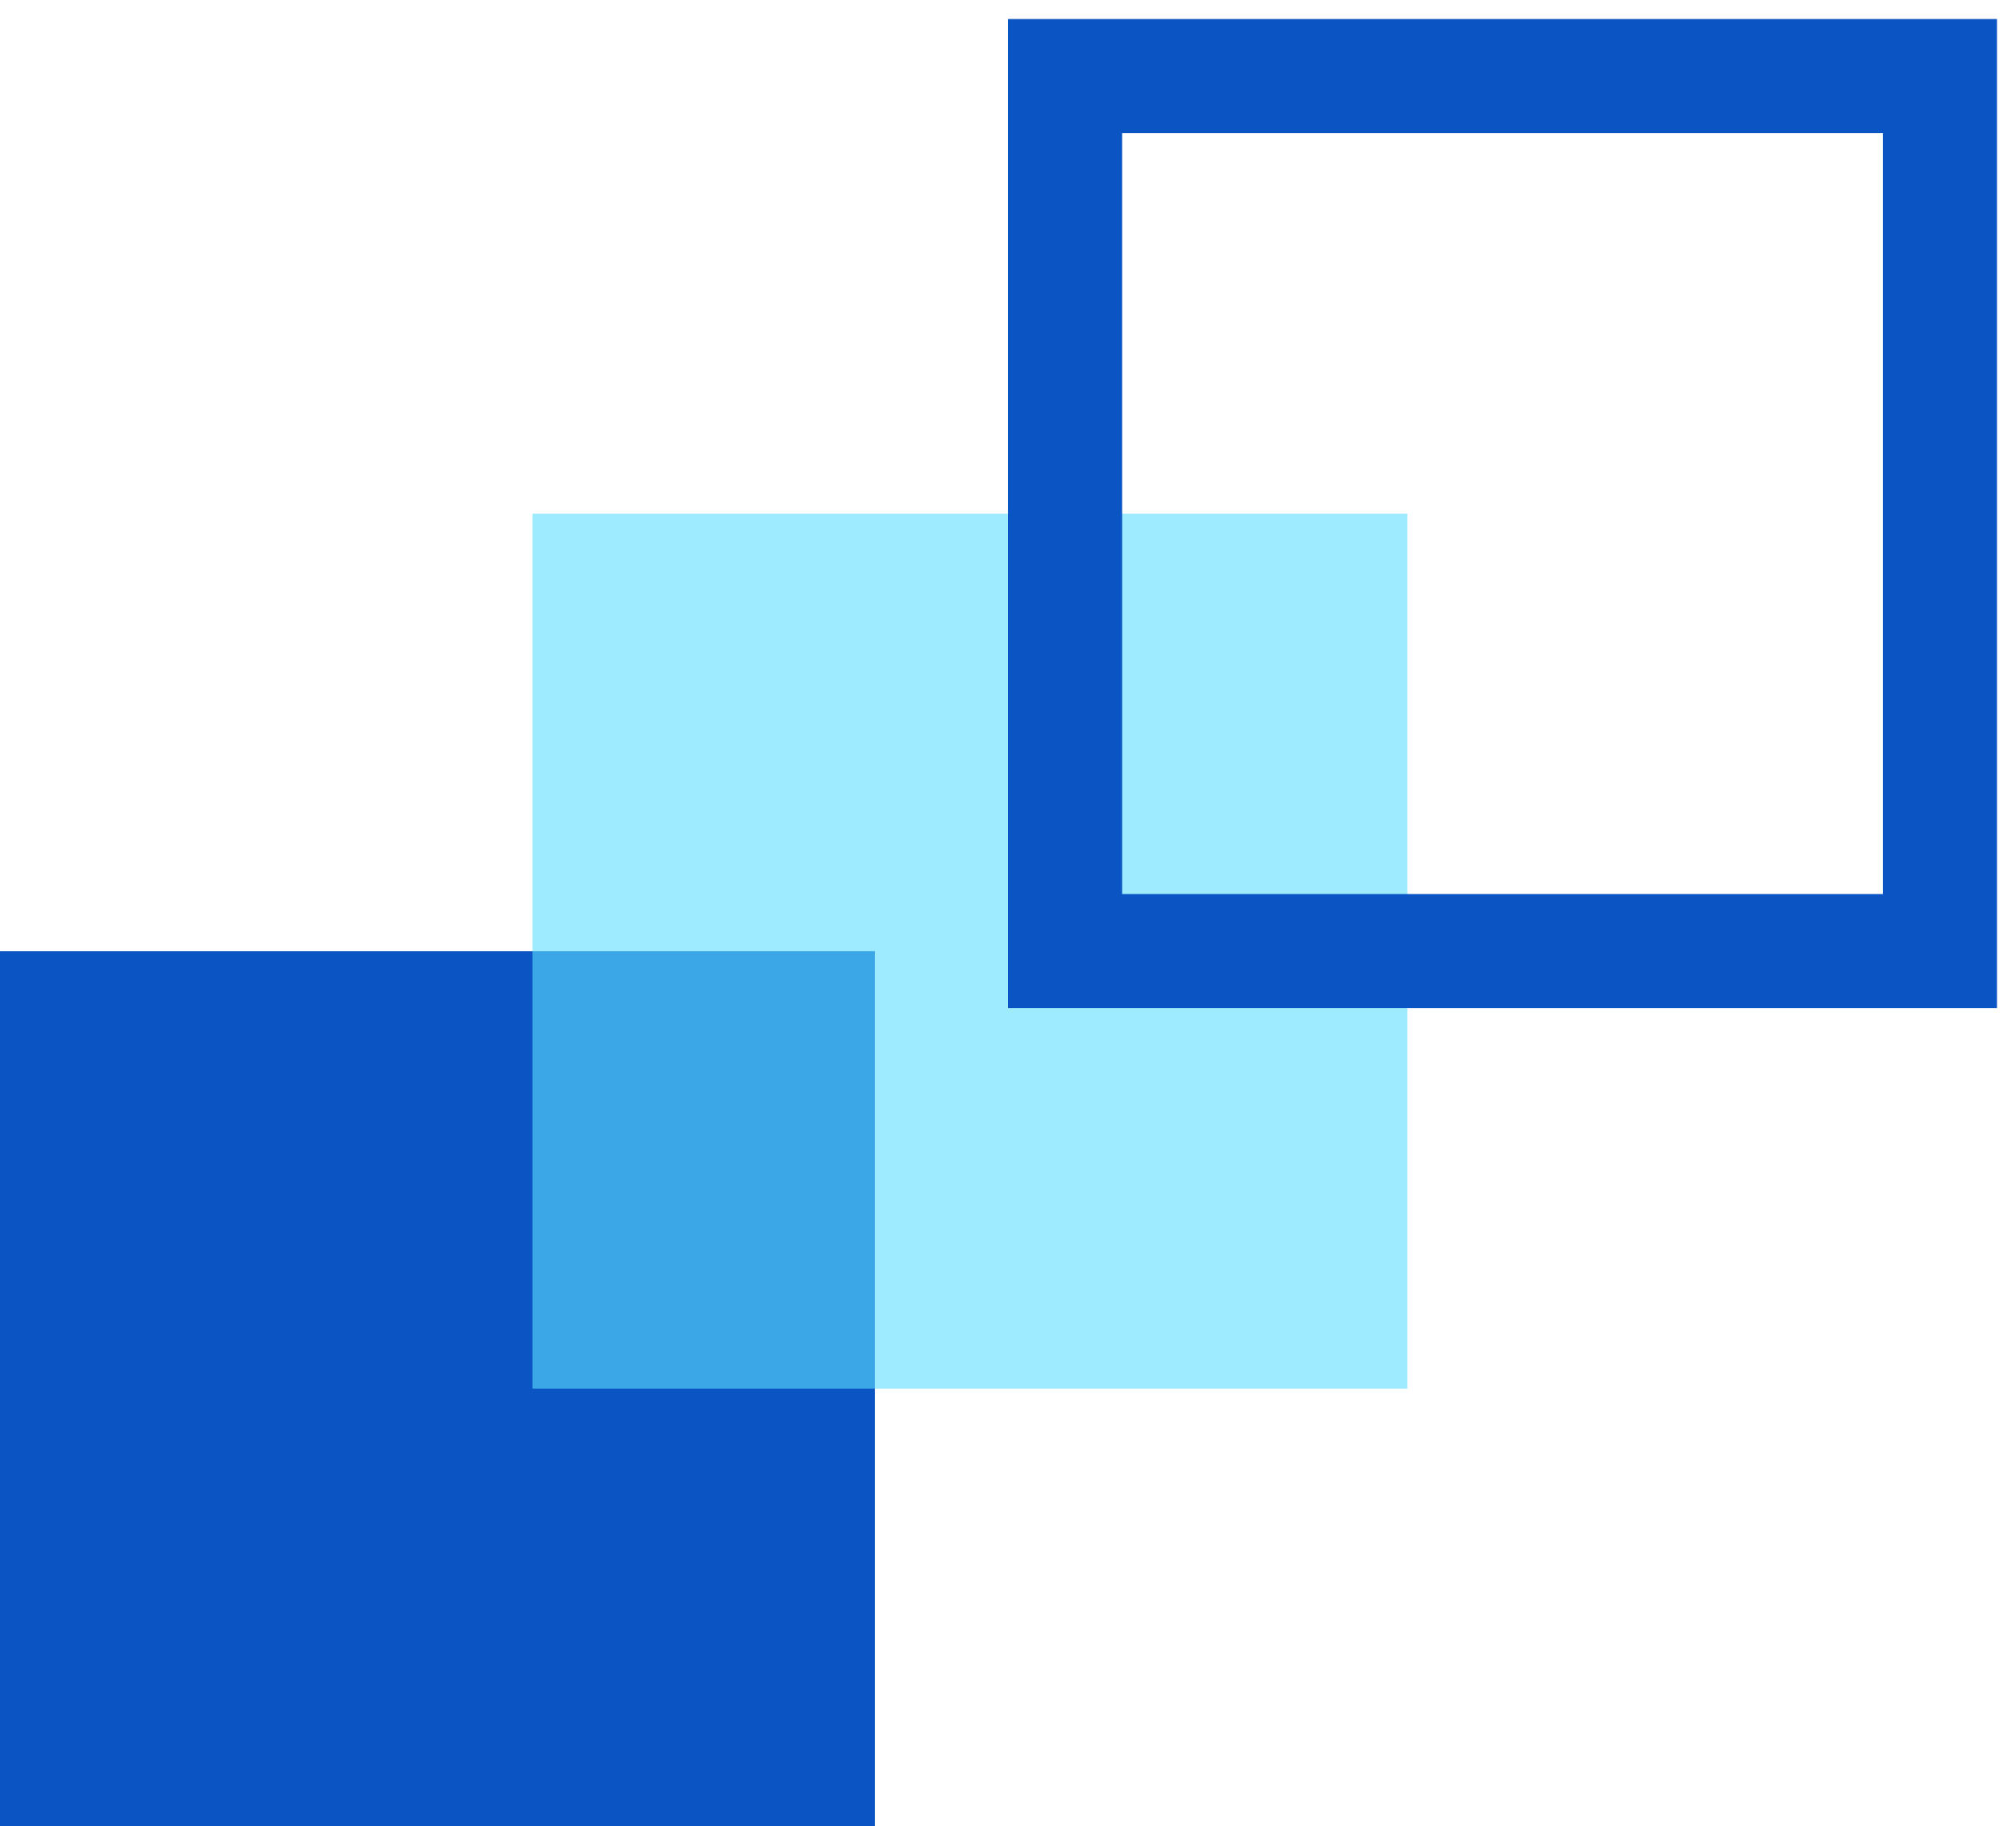
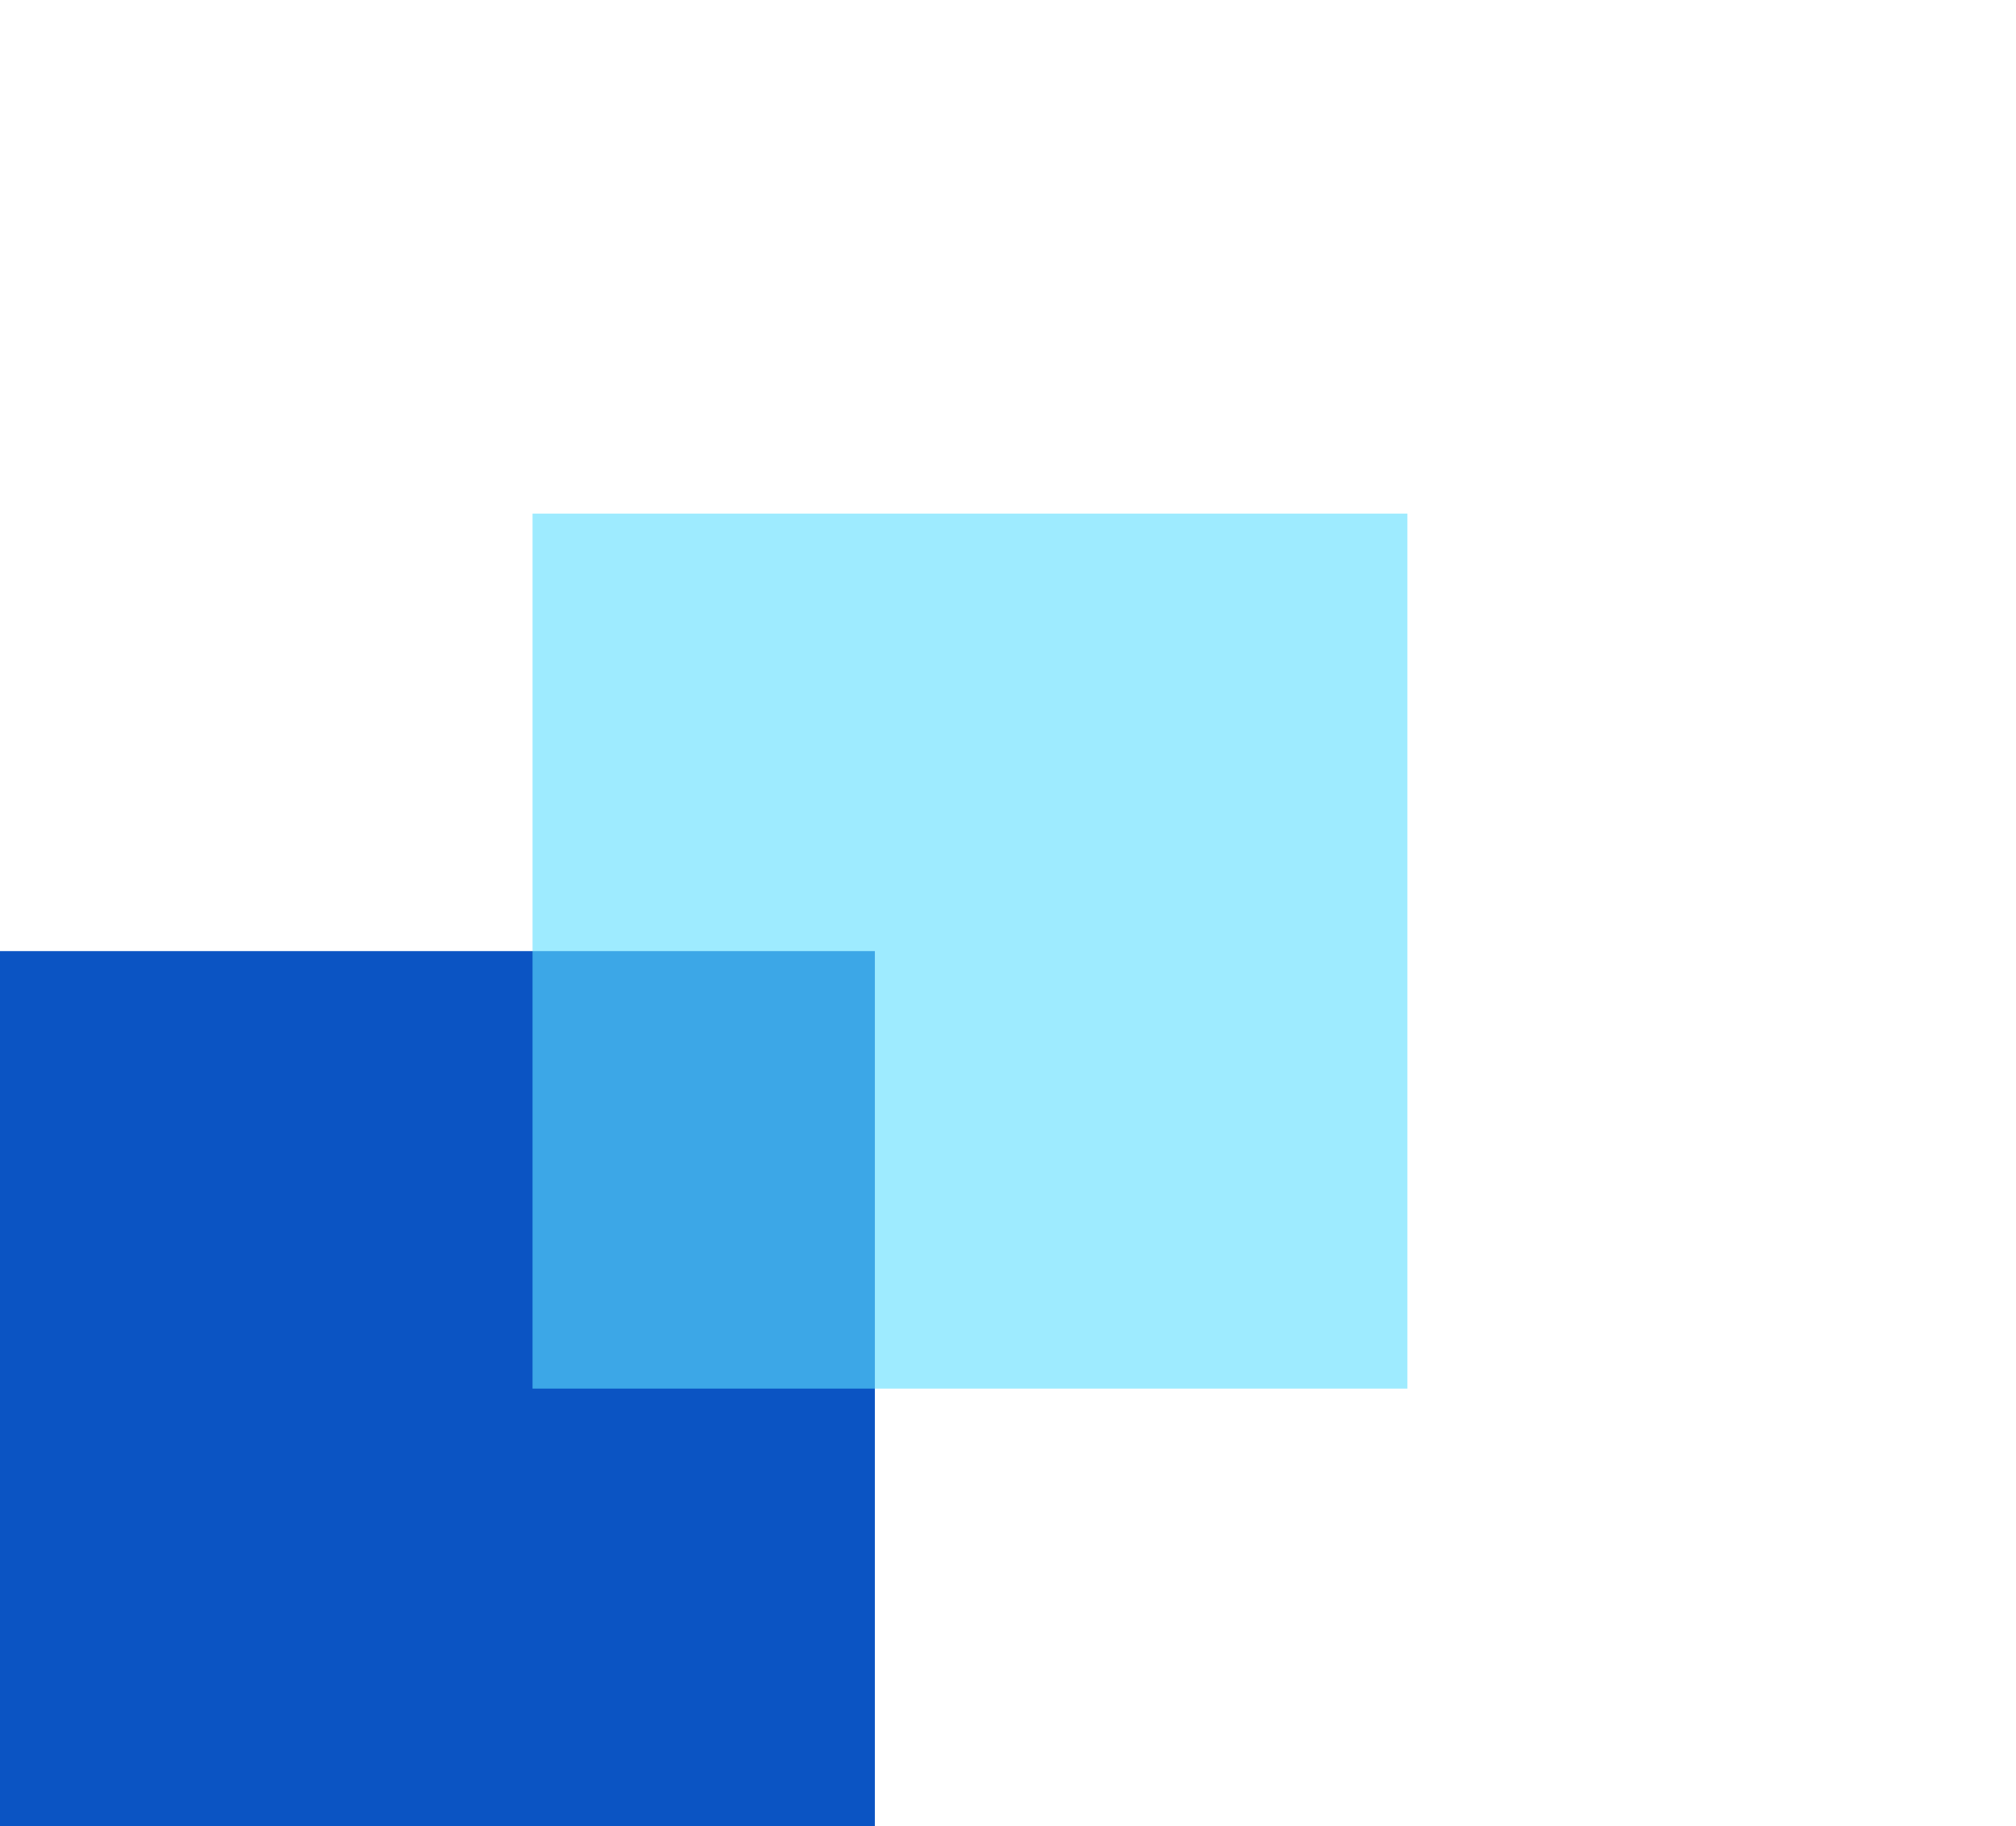
<svg xmlns="http://www.w3.org/2000/svg" width="53" height="48" viewBox="0 0 53 48" fill="none">
  <rect y="25" width="23" height="23" fill="#0B54C3" />
  <g filter="url(#filter0_b_95_5501)">
    <rect x="14" y="13.5" width="23" height="23" fill="#5EDDFF" fill-opacity="0.6" />
  </g>
-   <rect x="28" y="2" width="23" height="23" stroke="#0B54C3" stroke-width="3" />
  <defs>
    <filter id="filter0_b_95_5501" x="8.563" y="8.063" width="33.873" height="33.873" filterUnits="userSpaceOnUse" color-interpolation-filters="sRGB">
      <feFlood flood-opacity="0" result="BackgroundImageFix" />
      <feGaussianBlur in="BackgroundImageFix" stdDeviation="2.718" />
      <feComposite in2="SourceAlpha" operator="in" result="effect1_backgroundBlur_95_5501" />
      <feBlend mode="normal" in="SourceGraphic" in2="effect1_backgroundBlur_95_5501" result="shape" />
    </filter>
  </defs>
</svg>